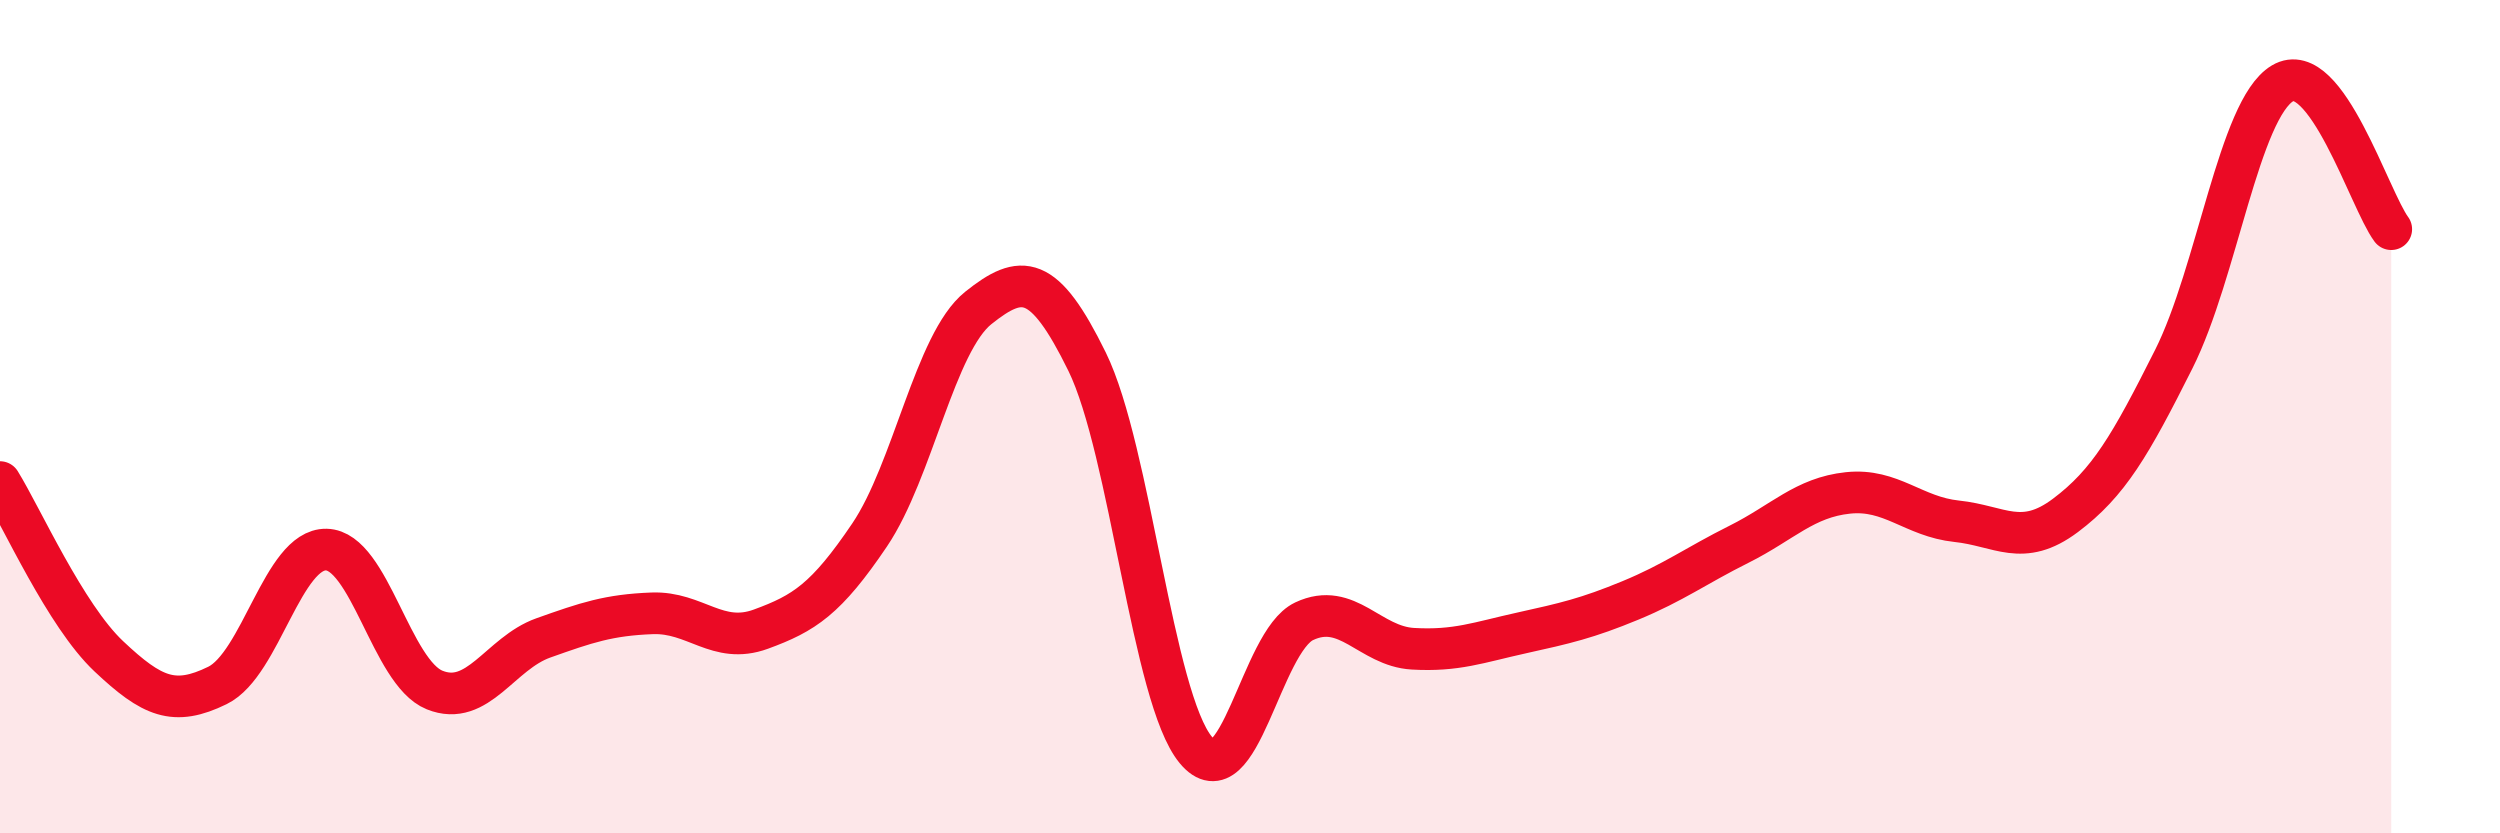
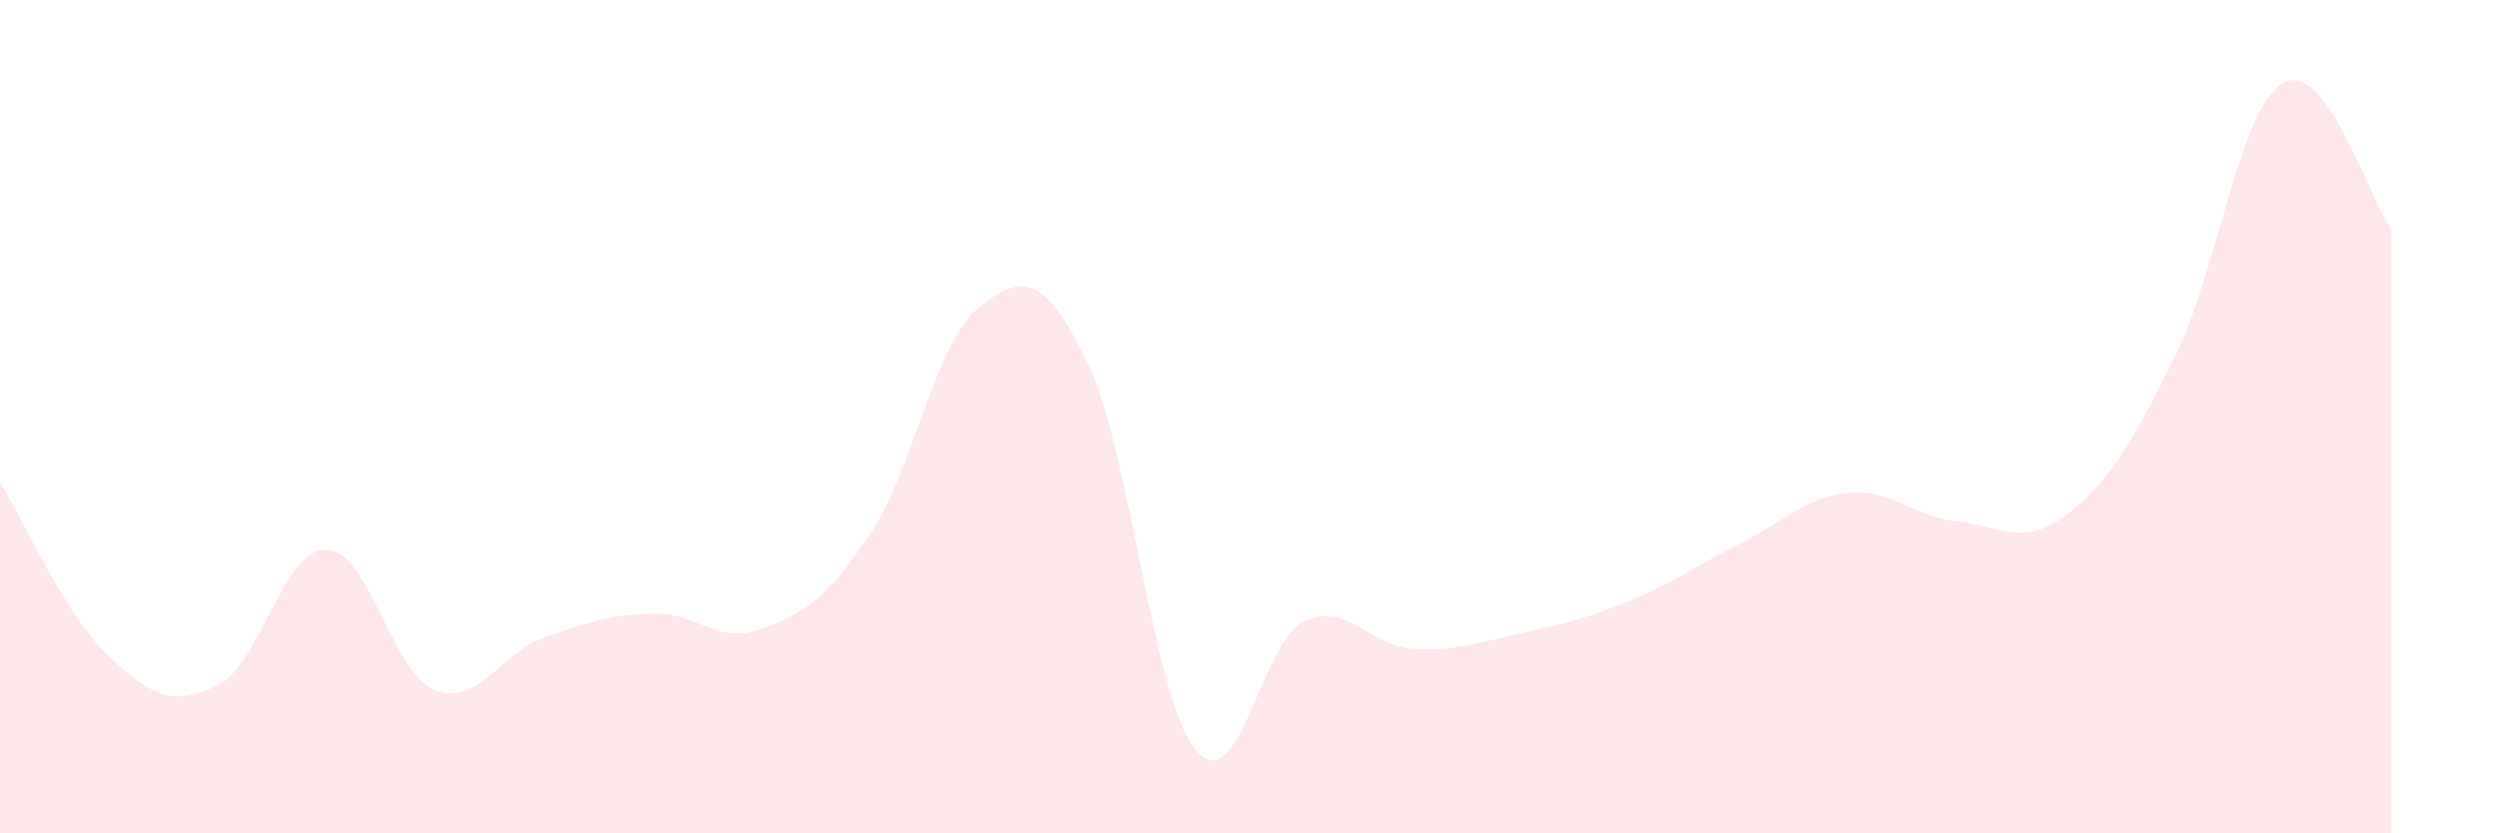
<svg xmlns="http://www.w3.org/2000/svg" width="60" height="20" viewBox="0 0 60 20">
  <path d="M 0,11.57 C 0.52,12.41 1.57,14.77 2.61,15.75 C 3.65,16.73 4.18,16.96 5.22,16.45 C 6.26,15.94 6.79,13.17 7.83,13.19 C 8.87,13.21 9.39,16.14 10.43,16.56 C 11.47,16.98 12,15.68 13.04,15.31 C 14.08,14.94 14.61,14.76 15.65,14.72 C 16.69,14.68 17.22,15.48 18.26,15.1 C 19.3,14.72 19.83,14.38 20.87,12.84 C 21.91,11.3 22.44,8.22 23.48,7.39 C 24.52,6.56 25.05,6.56 26.09,8.68 C 27.13,10.8 27.66,16.75 28.7,18 C 29.74,19.25 30.26,15.4 31.3,14.91 C 32.34,14.42 32.87,15.51 33.91,15.57 C 34.95,15.63 35.48,15.42 36.52,15.19 C 37.56,14.96 38.09,14.84 39.13,14.41 C 40.17,13.98 40.7,13.58 41.74,13.06 C 42.78,12.54 43.31,11.94 44.35,11.83 C 45.39,11.72 45.92,12.4 46.96,12.51 C 48,12.62 48.53,13.15 49.57,12.37 C 50.61,11.59 51.13,10.69 52.17,8.62 C 53.21,6.55 53.74,2.62 54.78,2 C 55.82,1.38 56.87,4.8 57.39,5.5L57.39 20L0 20Z" fill="#EB0A25" opacity="0.1" stroke-linecap="round" stroke-linejoin="round" />
-   <path d="M 0,11.57 C 0.52,12.41 1.57,14.77 2.61,15.75 C 3.65,16.73 4.18,16.96 5.22,16.45 C 6.26,15.94 6.79,13.17 7.83,13.19 C 8.87,13.21 9.39,16.14 10.43,16.56 C 11.47,16.98 12,15.68 13.04,15.31 C 14.08,14.94 14.61,14.76 15.65,14.72 C 16.69,14.68 17.22,15.48 18.26,15.1 C 19.3,14.72 19.83,14.38 20.87,12.84 C 21.91,11.3 22.44,8.22 23.48,7.39 C 24.52,6.56 25.05,6.56 26.09,8.68 C 27.13,10.8 27.66,16.75 28.7,18 C 29.74,19.25 30.26,15.4 31.3,14.91 C 32.34,14.42 32.87,15.51 33.91,15.57 C 34.95,15.63 35.48,15.42 36.52,15.19 C 37.56,14.96 38.09,14.84 39.13,14.41 C 40.17,13.98 40.7,13.58 41.74,13.06 C 42.78,12.54 43.31,11.94 44.35,11.83 C 45.39,11.72 45.92,12.4 46.96,12.51 C 48,12.62 48.53,13.15 49.57,12.37 C 50.61,11.59 51.13,10.69 52.17,8.62 C 53.21,6.55 53.74,2.62 54.78,2 C 55.82,1.38 56.87,4.8 57.39,5.5" stroke="#EB0A25" stroke-width="1" fill="none" stroke-linecap="round" stroke-linejoin="round" />
</svg>